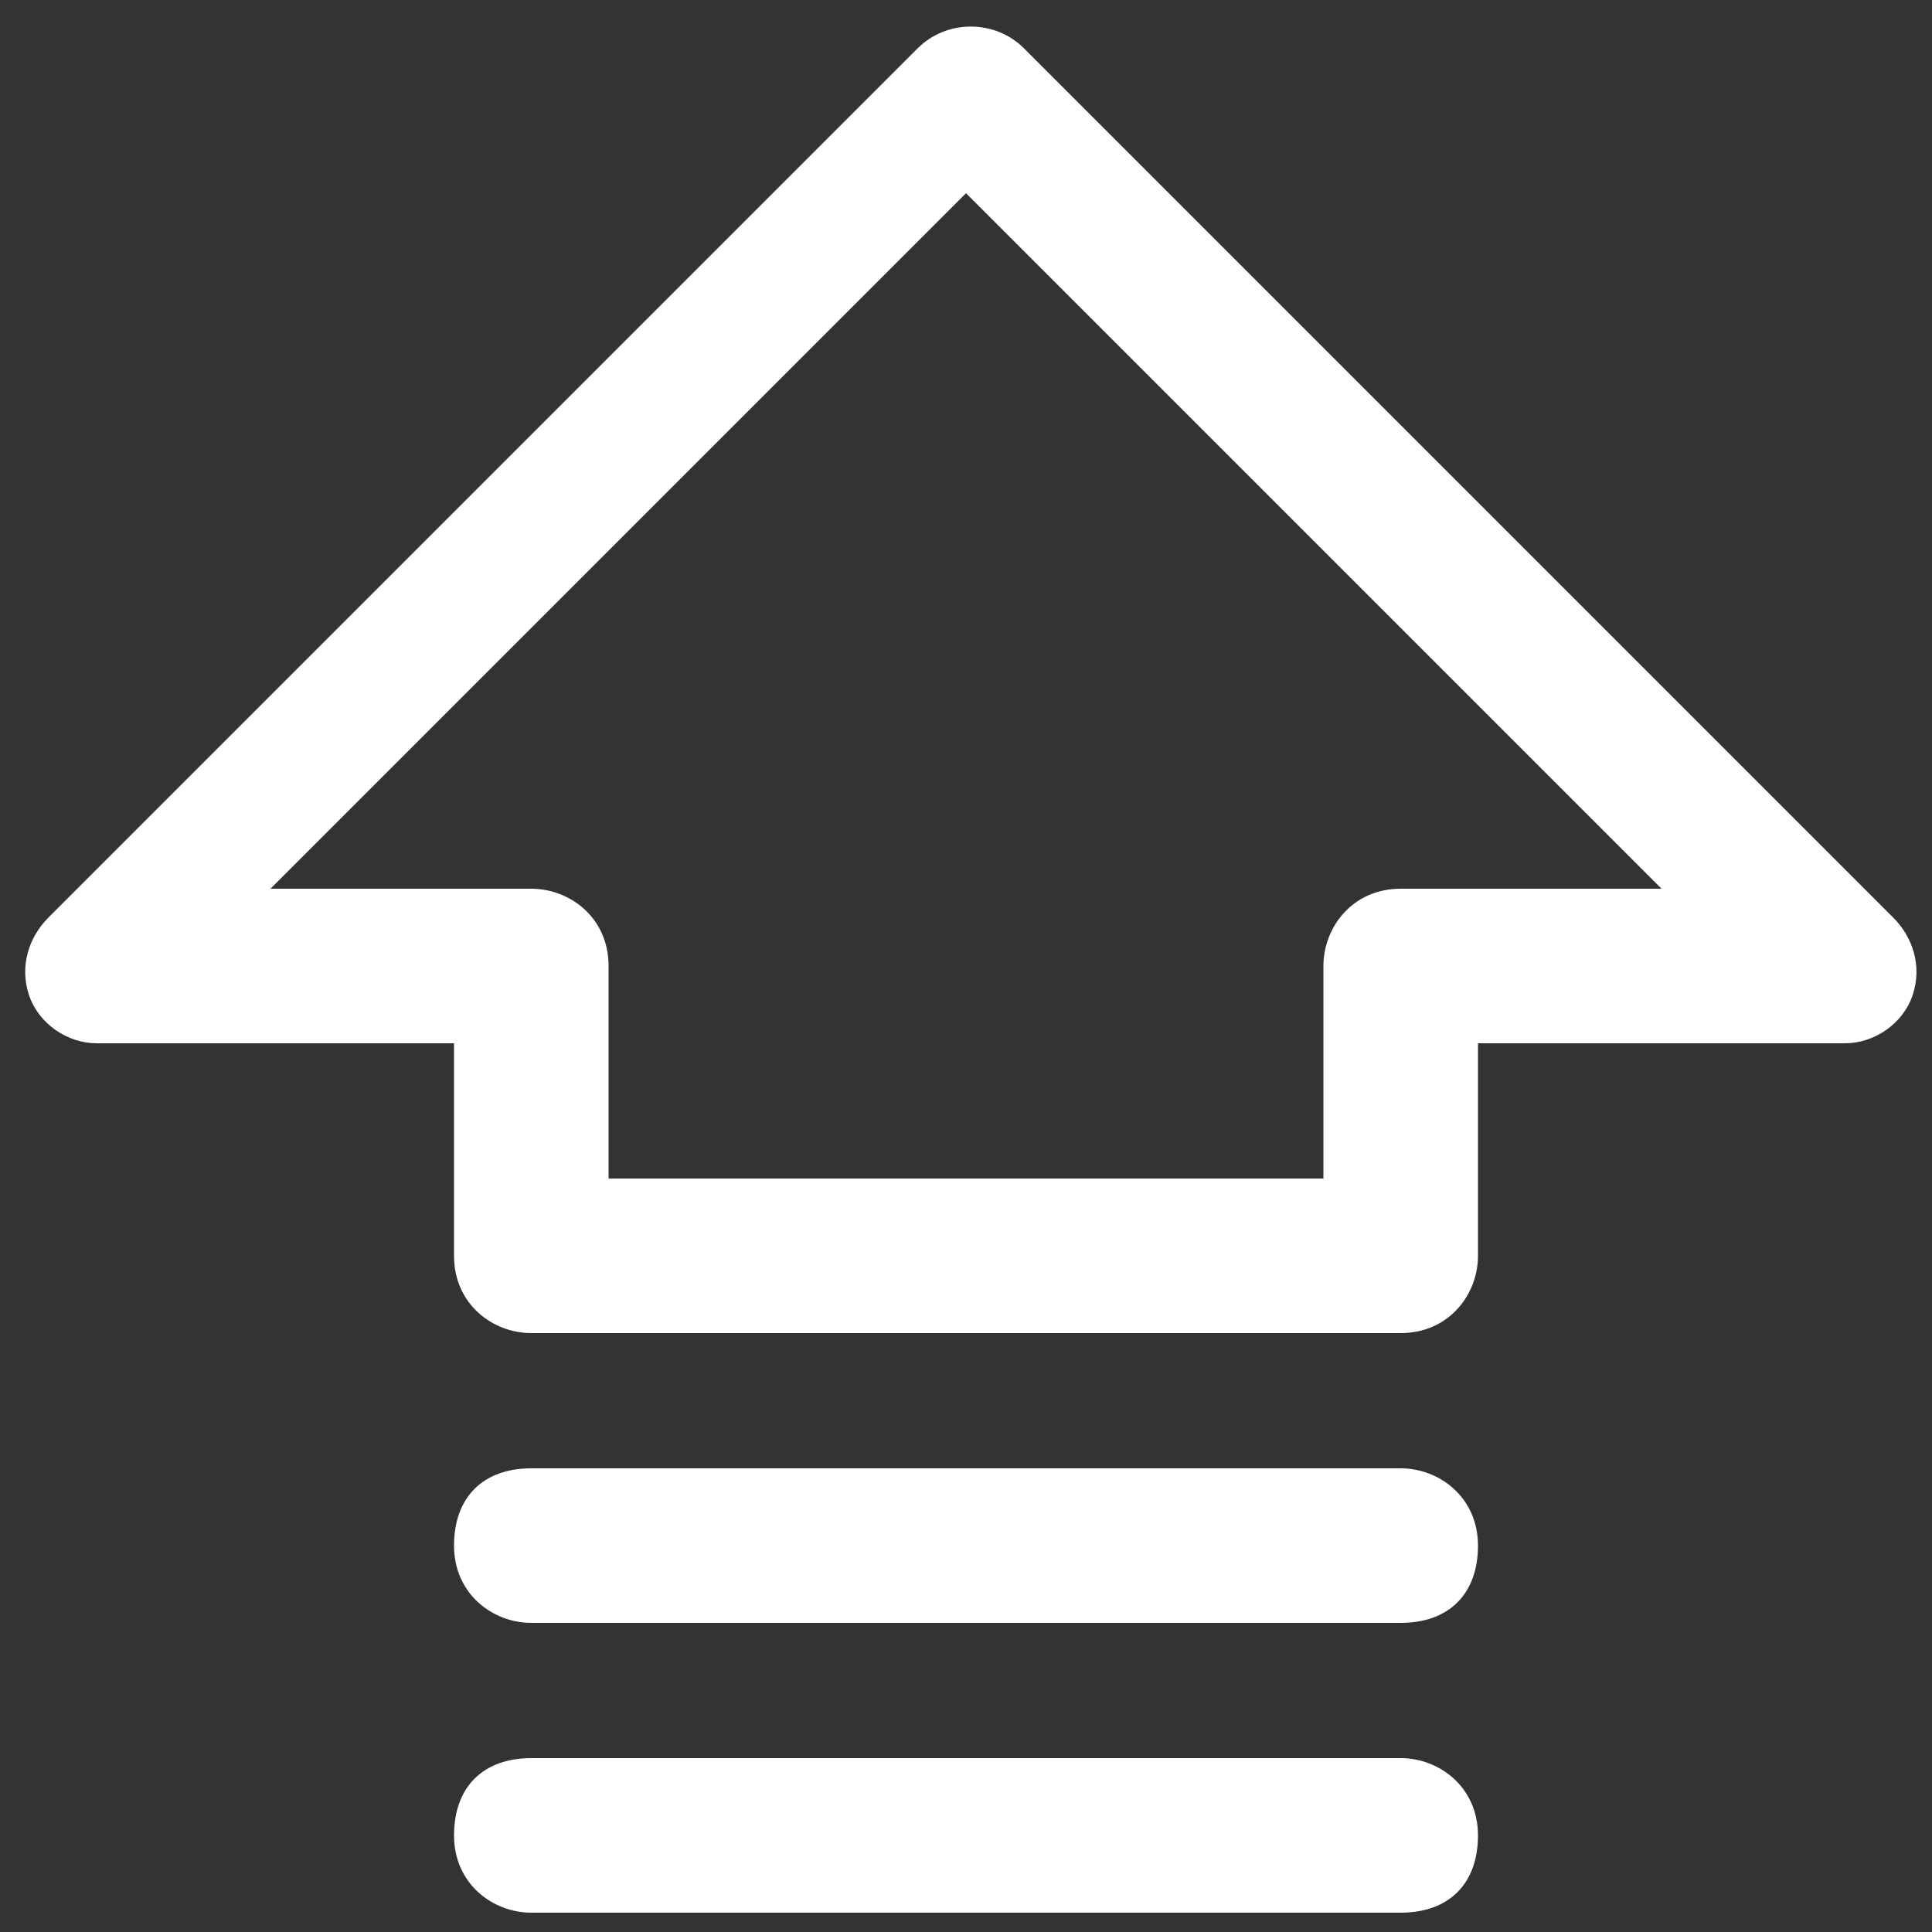
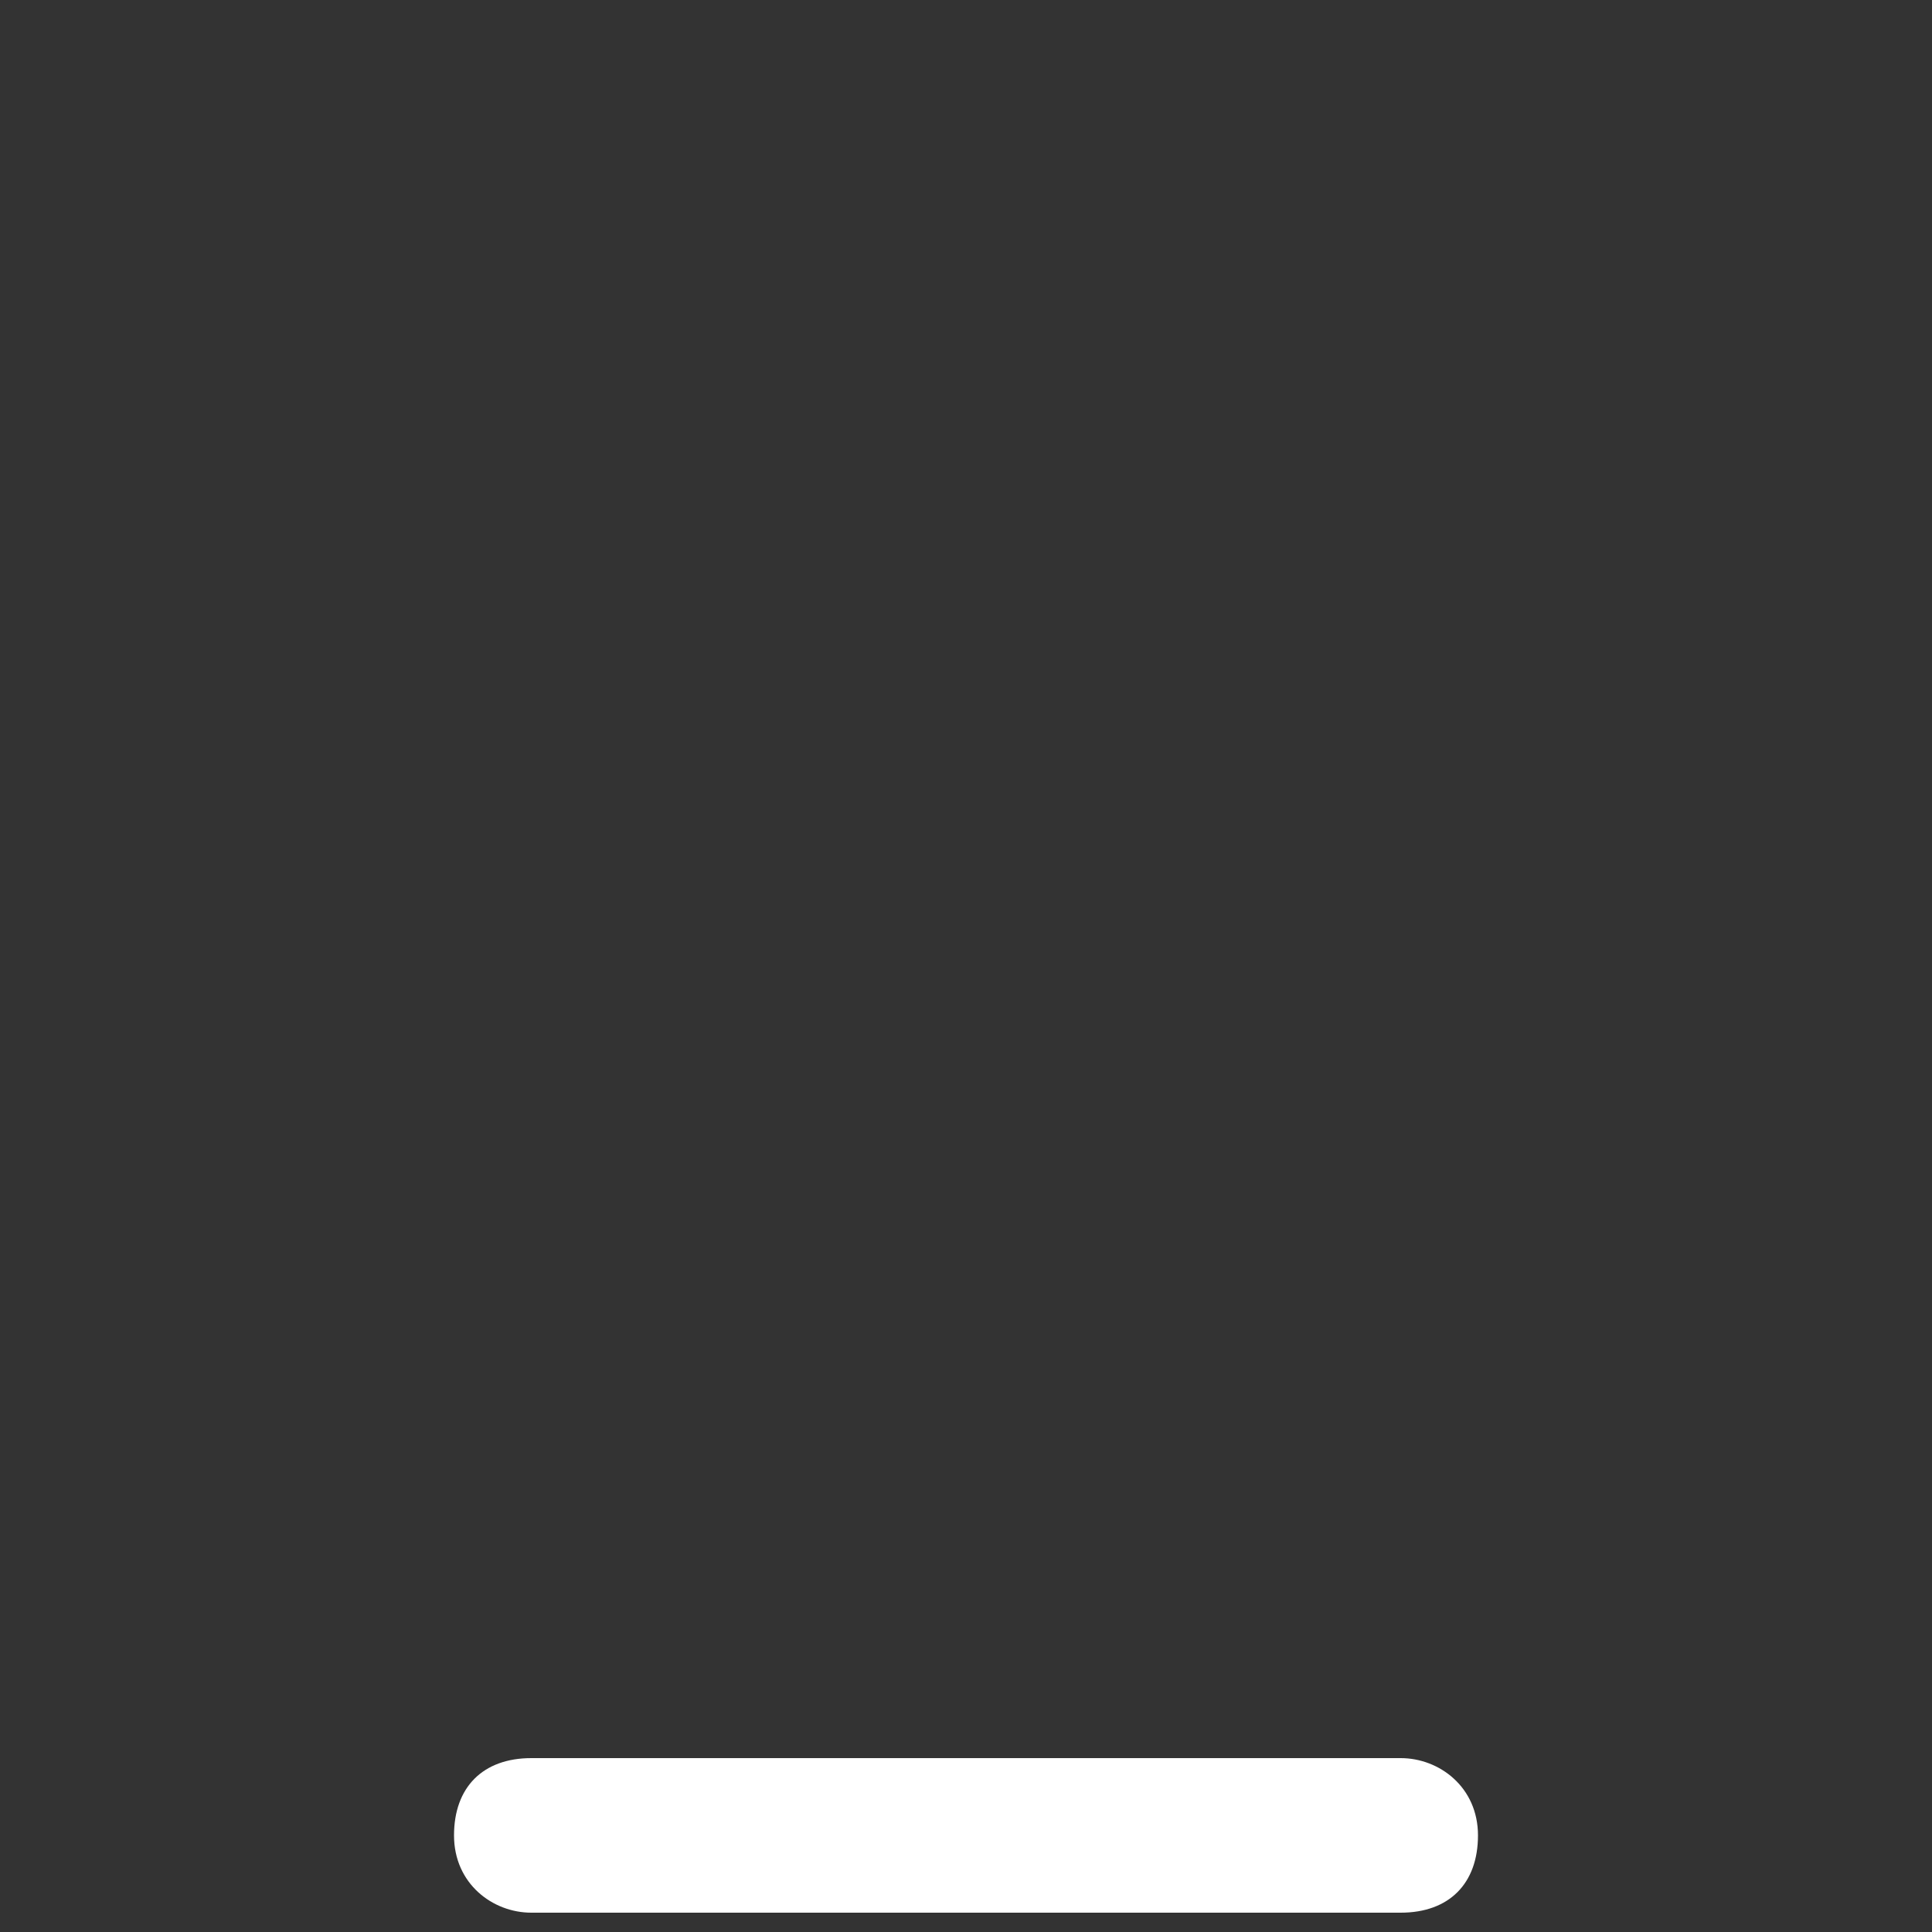
<svg xmlns="http://www.w3.org/2000/svg" version="1.1" viewBox="0 0 20 20">
  <rect x="0" y="0" width="20" height="20" fill="#333333" stroke="none" />
  <defs>
    <style>
      .cls-1, .cls-2 {
        stroke: #fff;
        stroke-width: 1.5px;
      }

      .cls-1, .cls-3 {
        fill: #fff;
      }

      .cls-2 {
        fill: none;
        stroke-linecap: round;
        stroke-linejoin: round;
      }
    </style>
  </defs>
  <g>
    <g id="Calque_1">
      <path class="cls-2" d="M1-23l9-9,9,9h-4.5v3H5.5v-3H1Z" />
-       <path class="cls-2" d="M14.5-14H5.5" />
-       <path class="cls-2" d="M14.5-17H5.5" />
      <g>
-         <path class="cls-3" d="M14.5,13.8H5.5c-.4,0-.8-.3-.8-.8v-2.2H1c-.3,0-.6-.2-.7-.5-.1-.3,0-.6.2-.8L9.5.5c.3-.3.8-.3,1.1,0l9,9c.2.2.3.5.2.8-.1.3-.4.5-.7.5h-3.8v2.2c0,.4-.3.8-.8.8ZM6.2,12.2h7.5v-2.2c0-.4.3-.8.8-.8h2.7l-7.2-7.2-7.2,7.2h2.7c.4,0,.8.3.8.8v2.2Z" />
        <path class="cls-3" d="M14.5,19.8H5.5c-.4,0-.8-.3-.8-.8s.3-.8.8-.8h9c.4,0,.8.3.8.8s-.3.8-.8.8Z" />
-         <path class="cls-3" d="M14.5,16.8H5.5c-.4,0-.8-.3-.8-.8s.3-.8.8-.8h9c.4,0,.8.3.8.8s-.3.8-.8.8Z" />
      </g>
      <path class="cls-2" d="M48.6-15.6s-9.4-5.2-9.4-11.6.4-2.2,1.1-3.1c.7-.9,1.7-1.5,2.8-1.7,1.1-.2,2.3,0,3.2.5,1,.5,1.8,1.4,2.2,2.4.4-1,1.2-1.9,2.2-2.4,1-.5,2.1-.7,3.2-.5,1.1.2,2.1.8,2.8,1.7.7.9,1.1,2,1.1,3.1,0,6.4-9.4,11.6-9.4,11.6Z" />
      <path class="cls-2" d="M95.8-23.4h-15c-.4,0-.8.3-.8.8v4.5c0,.4.3.8.8.8h15c.4,0,.8-.3.8-.8v-4.5c0-.4-.3-.8-.8-.8Z" />
      <path class="cls-2" d="M95.8-32.4h-15c-.4,0-.8.3-.8.8v4.5c0,.4.3.7.8.7h15c.4,0,.8-.3.8-.7v-4.5c0-.4-.3-.8-.8-.8Z" />
      <path class="cls-1" d="M93.2-29.8c.2,0,.4.2.4.4s-.2.4-.4.4-.4-.2-.4-.4.2-.4.4-.4Z" />
-       <path class="cls-3" d="M93.2-19.3c.6,0,1.1-.5,1.1-1.1s-.5-1.1-1.1-1.1-1.1.5-1.1,1.1.5,1.1,1.1,1.1Z" />
    </g>
  </g>
</svg>